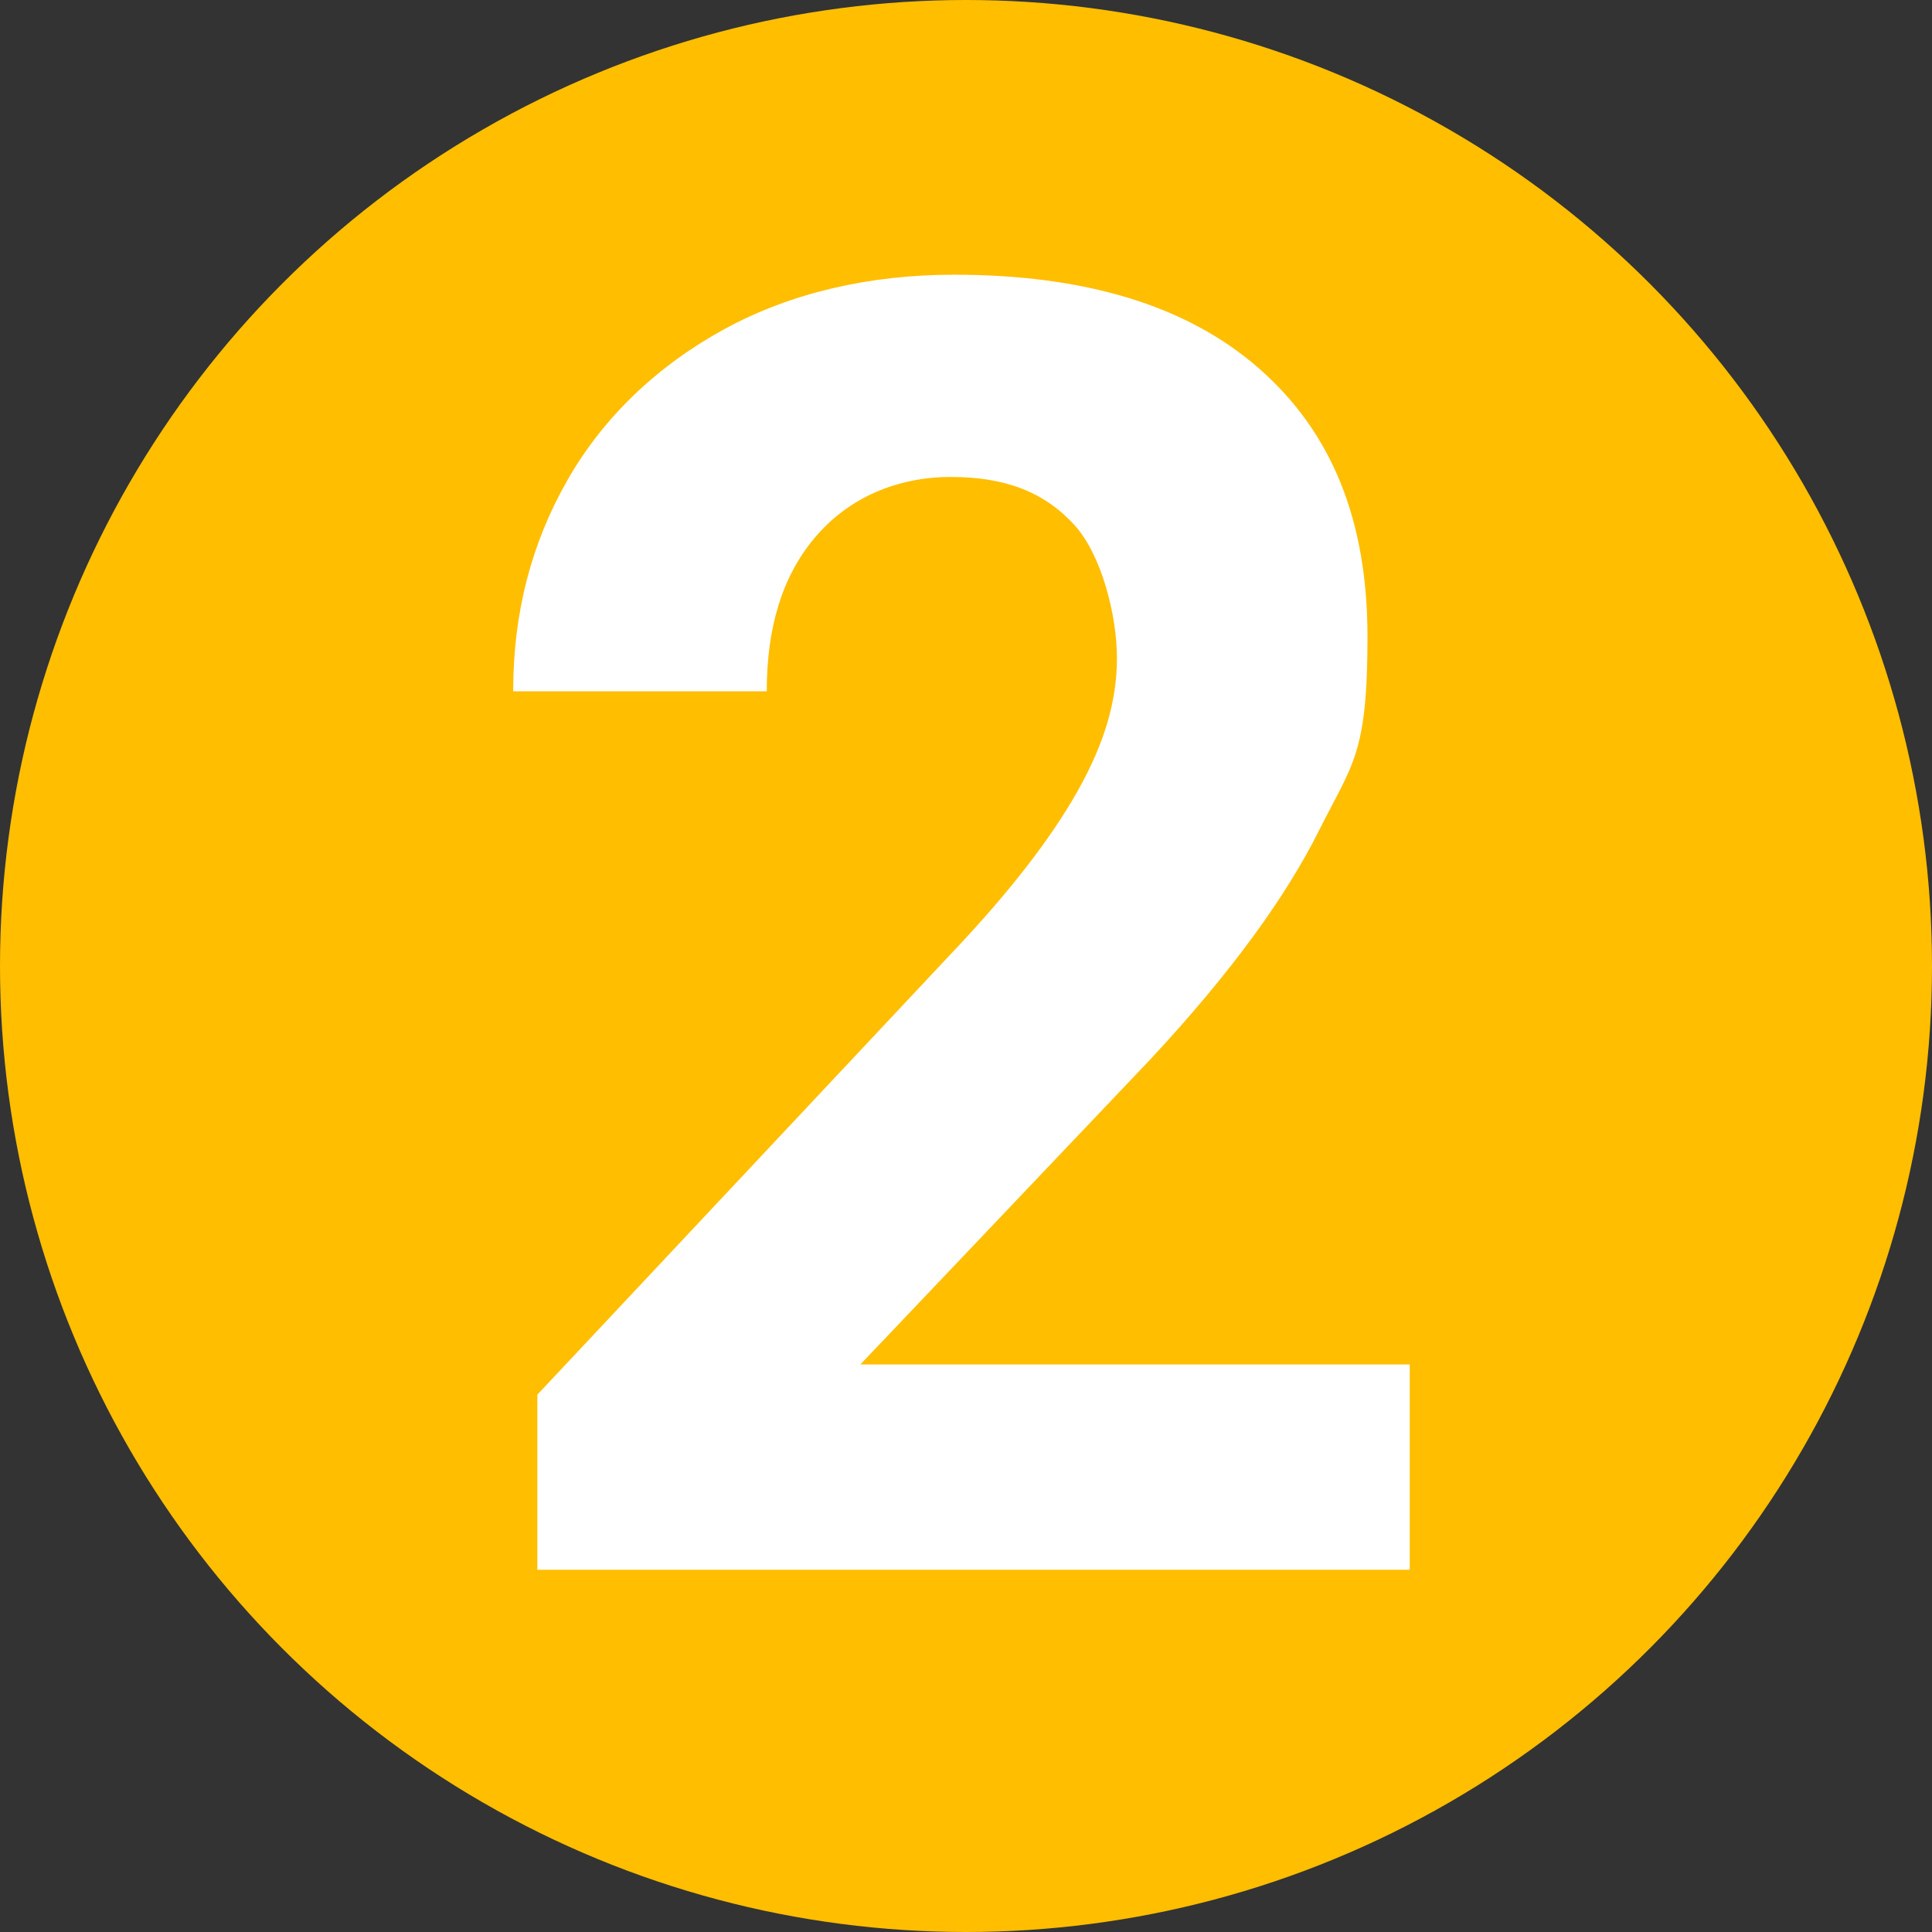
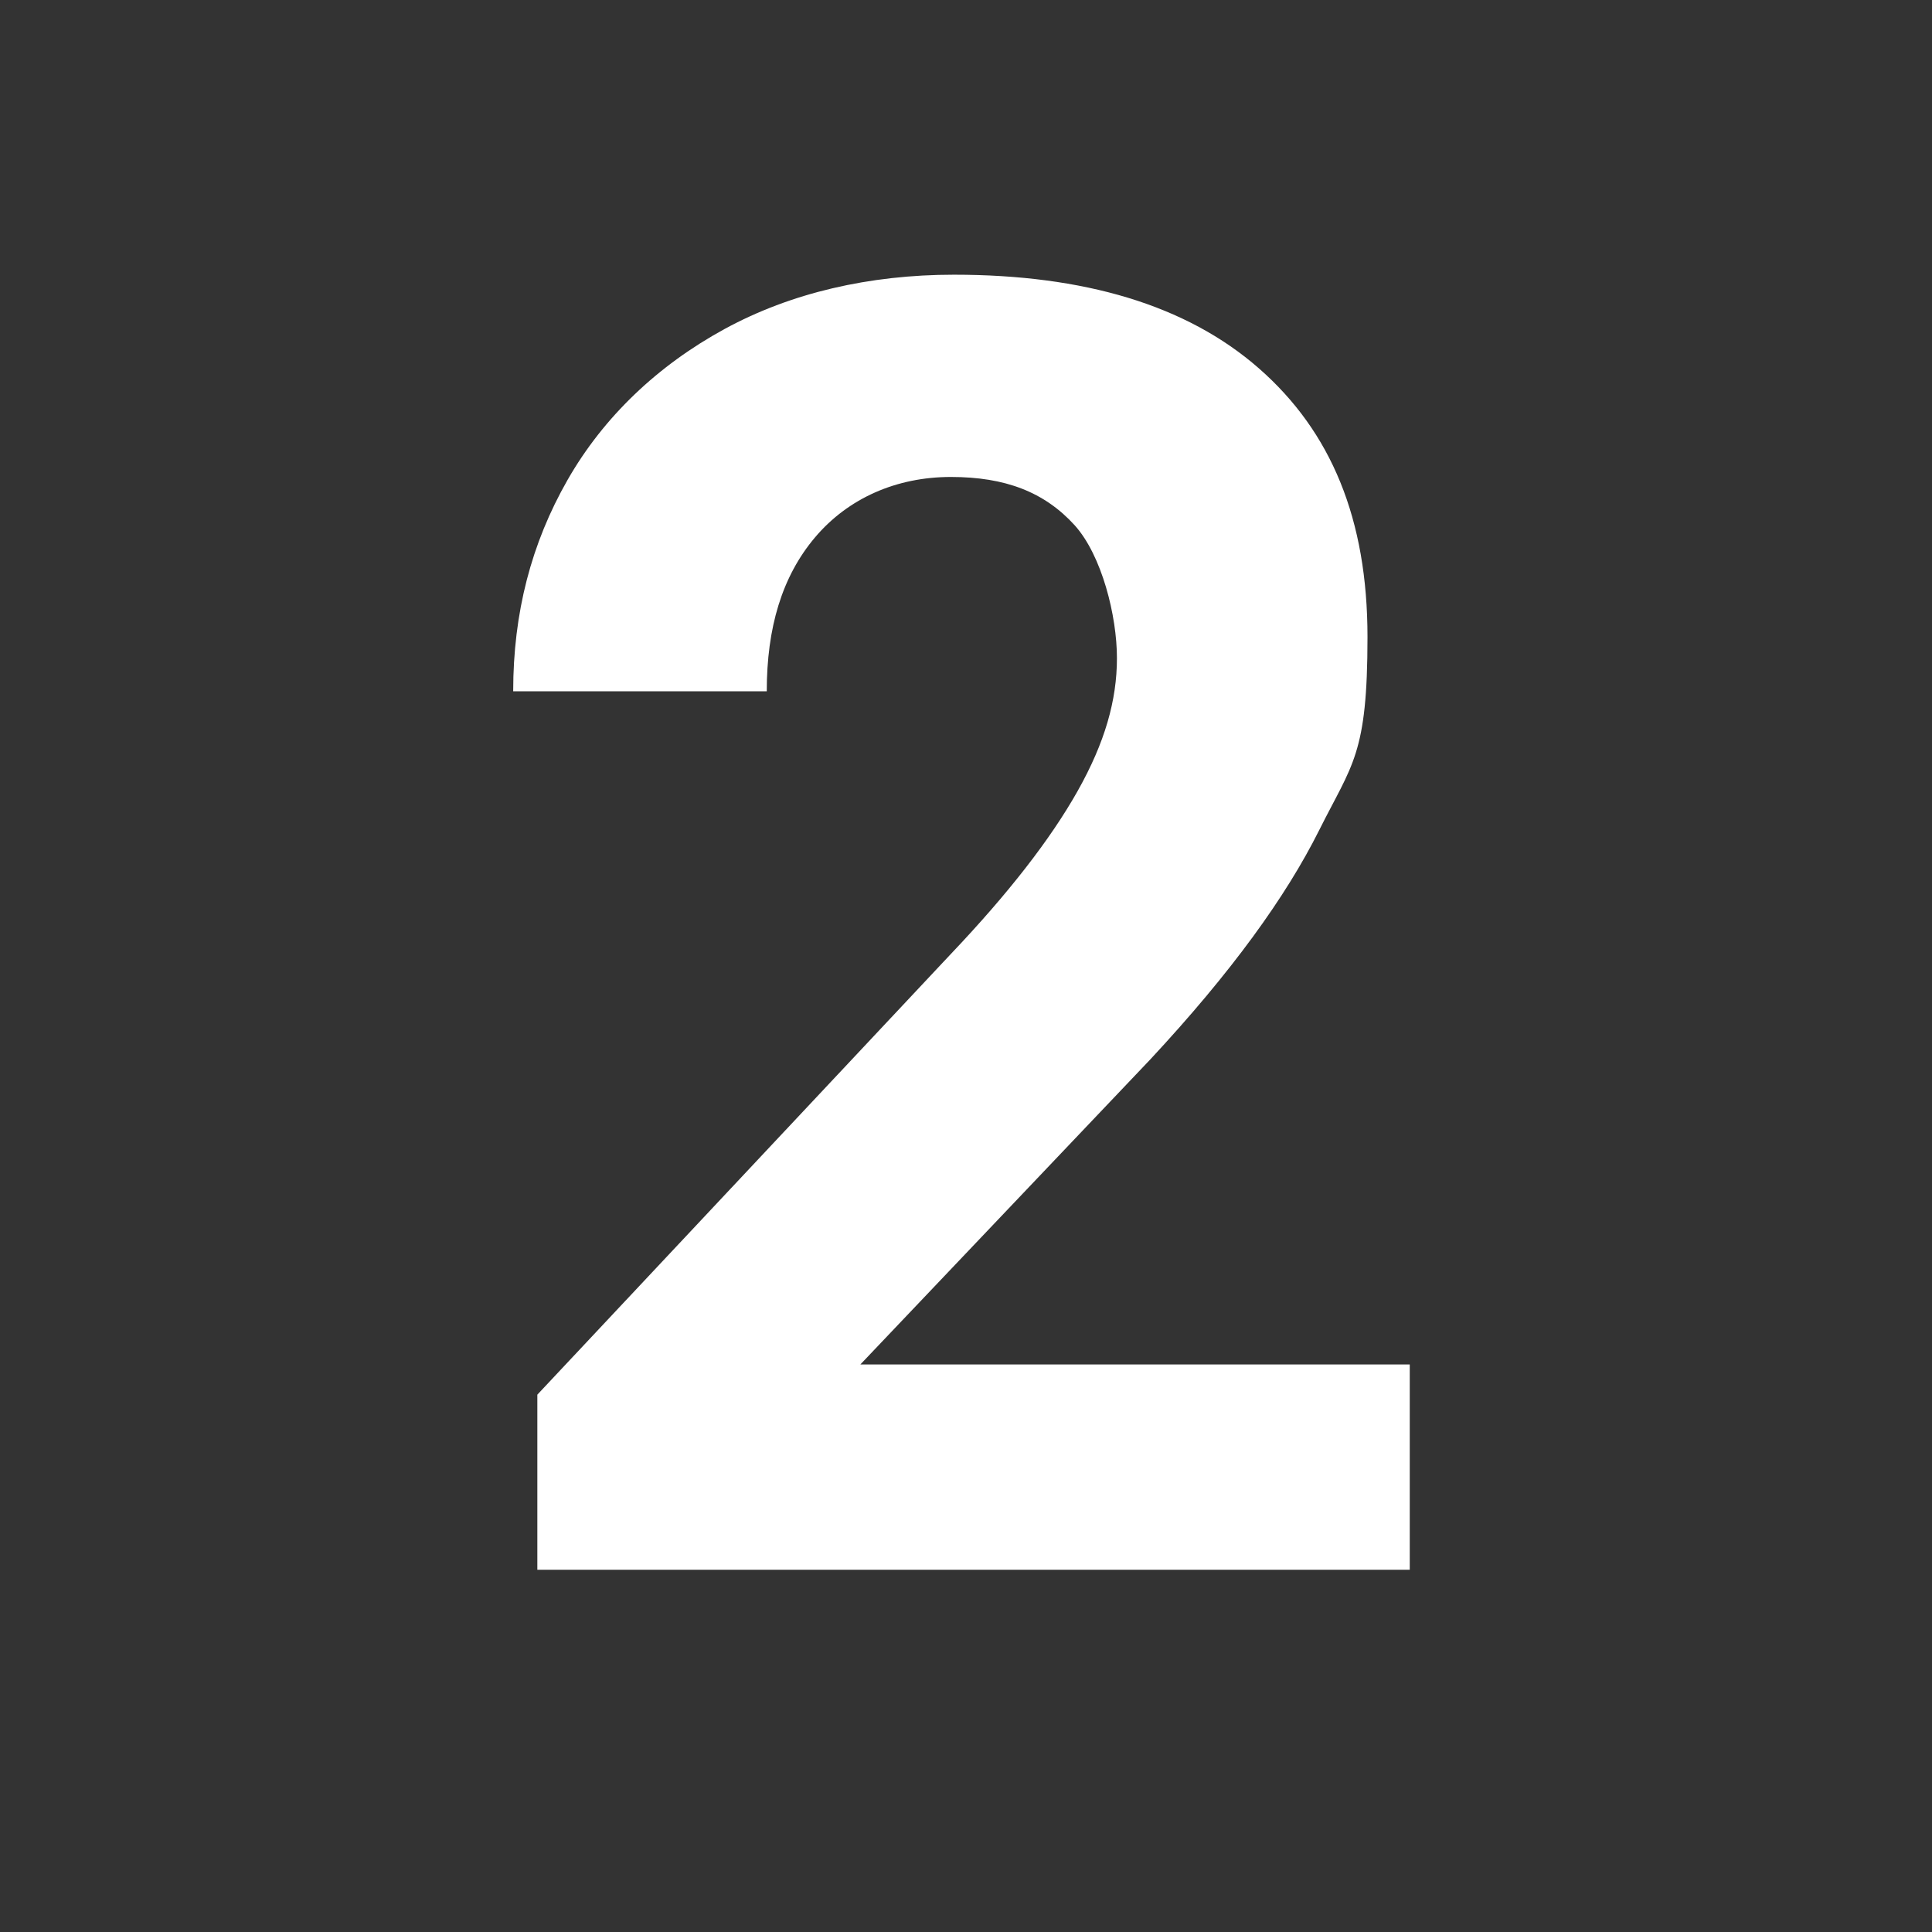
<svg xmlns="http://www.w3.org/2000/svg" id="Layer_1" data-name="Layer 1" width="64" height="64" version="1.1" viewBox="0 0 64 64">
  <rect x="0" y="0" width="64" height="64" fill="#333333" stroke="none" />
  <defs>
    <style> .cls-1 { fill: #ffbe00; } .cls-1, .cls-2 { stroke-width: 0px; } .cls-2 { fill: #fff; } </style>
  </defs>
-   <circle class="cls-1" cx="32" cy="32" r="32" />
  <path class="cls-2" d="M46.8,52h-29v-5.8l13.7-14.6c1.9-2,3.3-3.8,4.2-5.4s1.3-3,1.3-4.4-.5-3.4-1.4-4.4c-1-1.1-2.3-1.6-4.1-1.6s-3.4.7-4.5,2-1.6,3-1.6,5.1h-8.4c0-2.6.6-4.9,1.8-7,1.2-2.1,3-3.8,5.2-5,2.2-1.2,4.8-1.8,7.6-1.8,4.3,0,7.7,1,10.1,3.1s3.6,5,3.6,8.9-.5,4.2-1.6,6.4-2.9,4.7-5.6,7.6l-9.6,10.1h18.2v6.8h0Z" />
</svg>